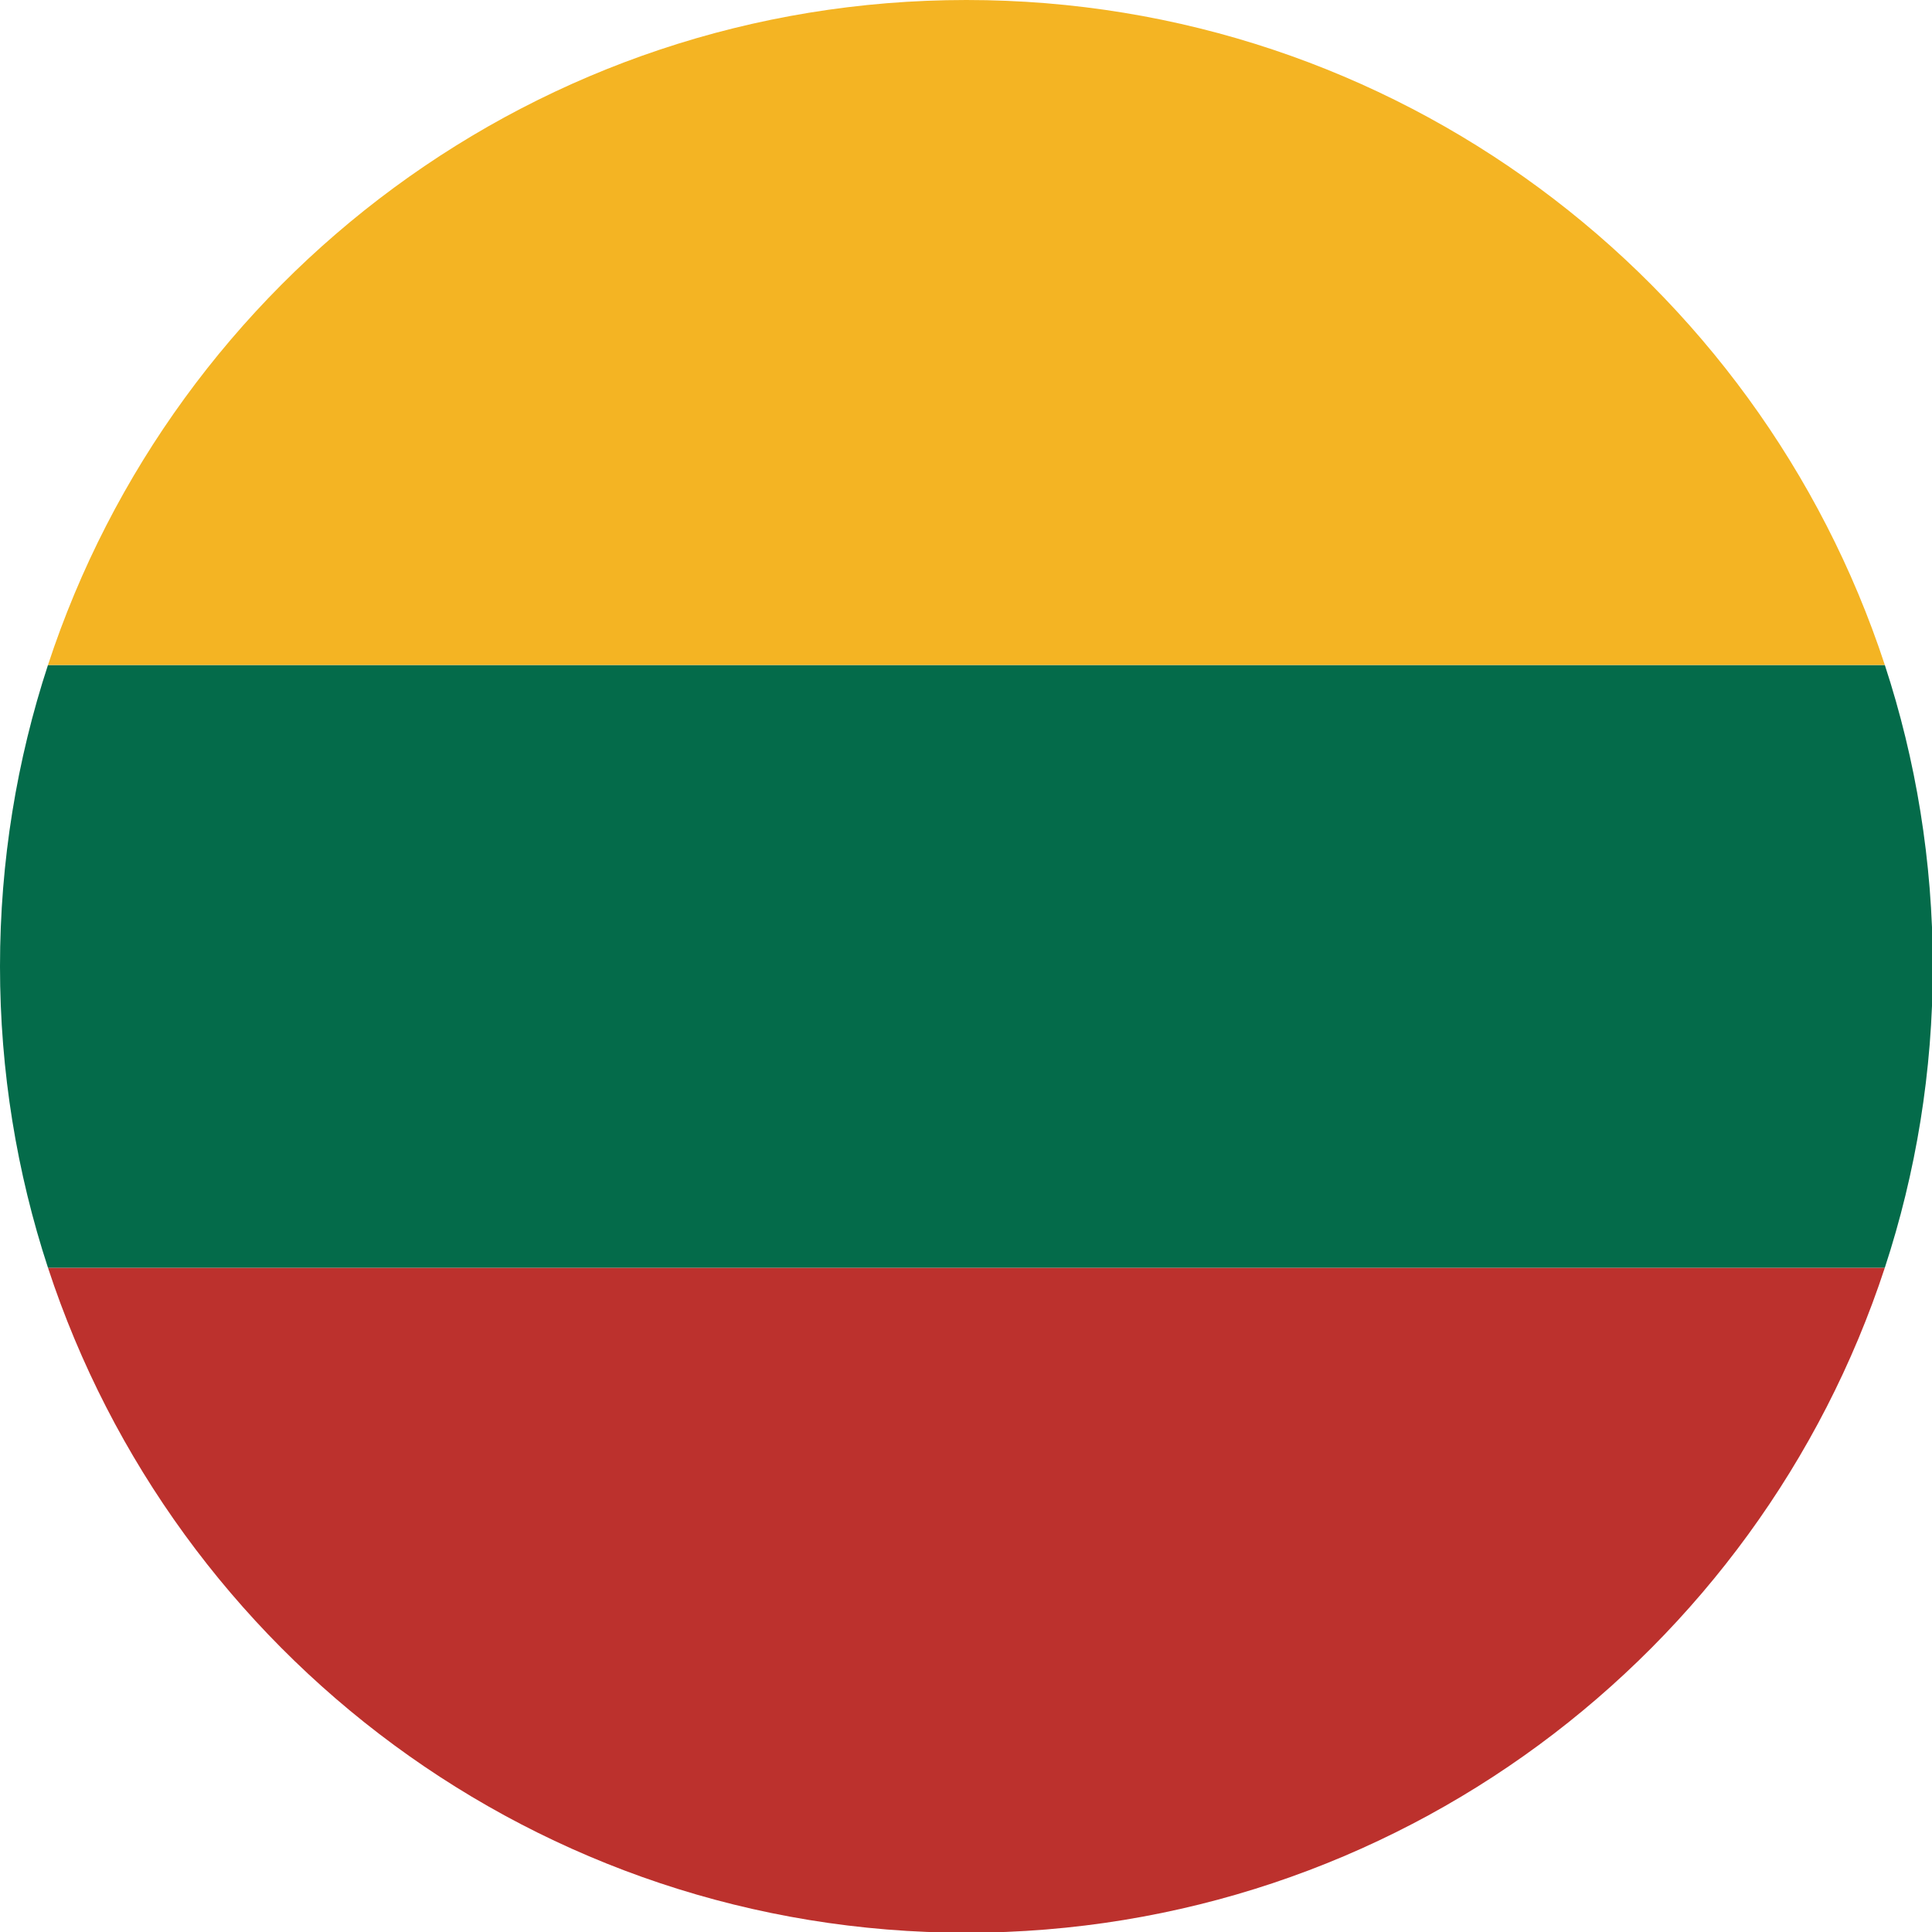
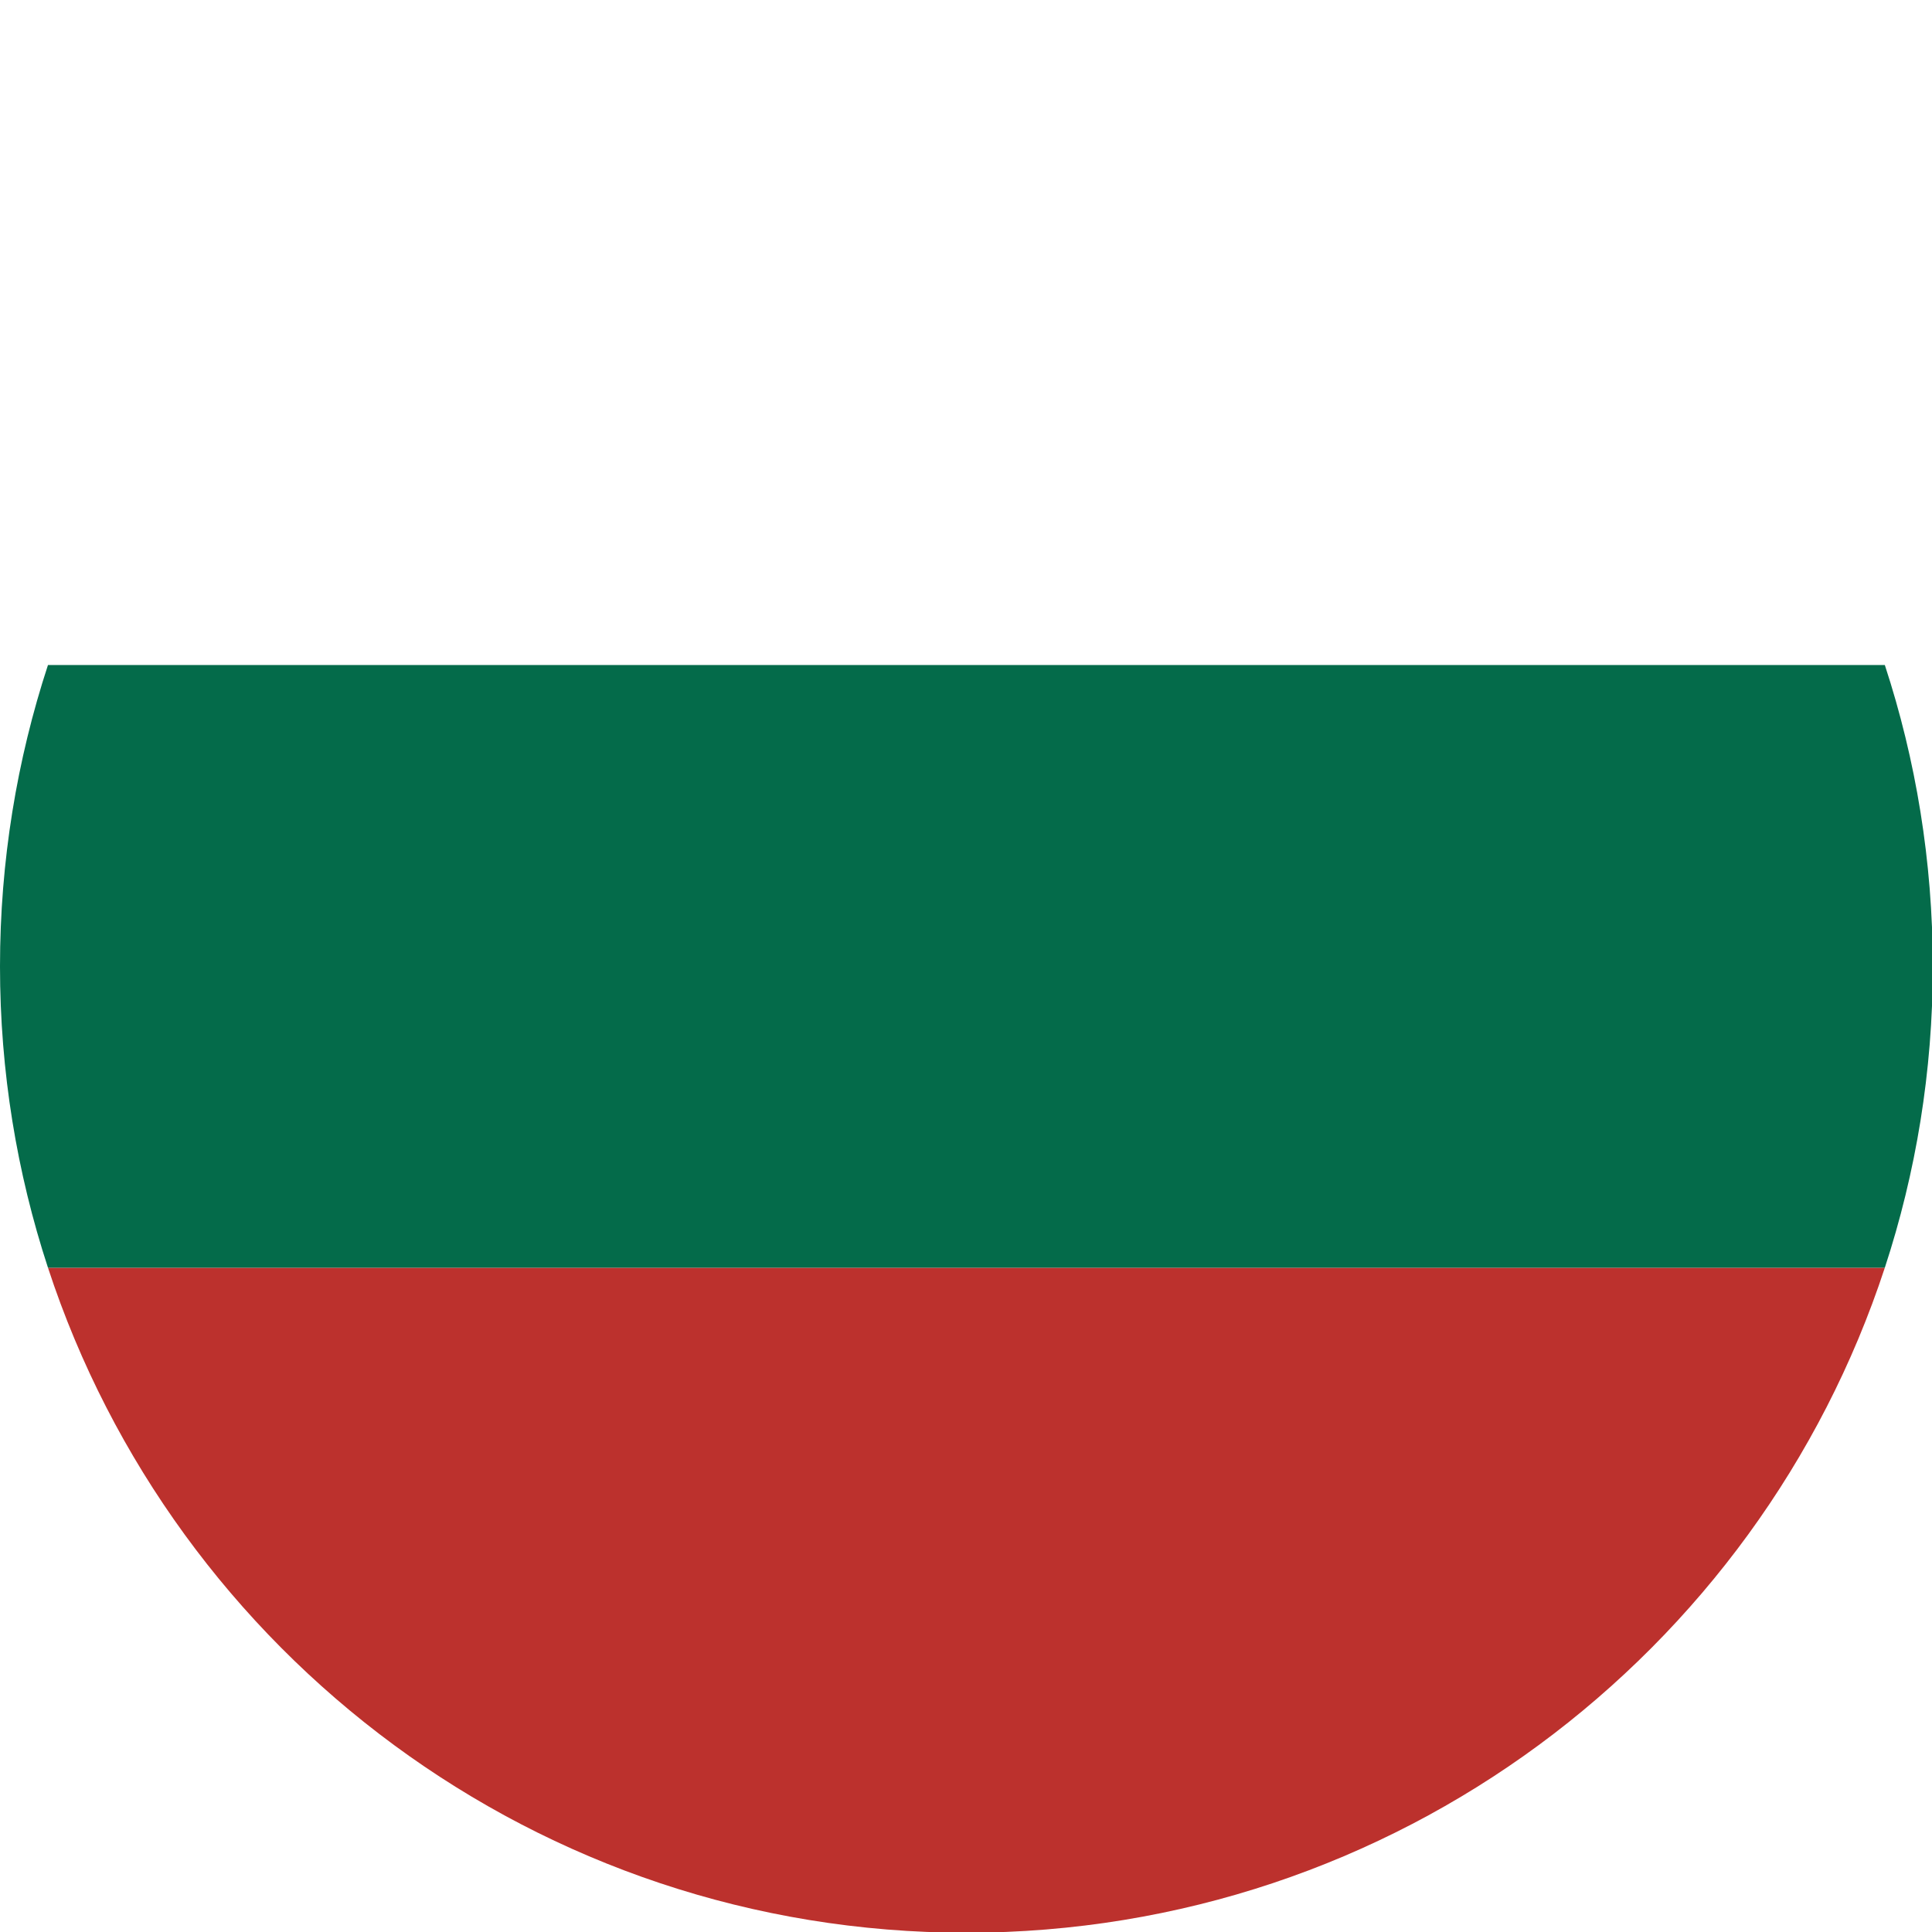
<svg xmlns="http://www.w3.org/2000/svg" version="1.1" id="Слой_1" x="0px" y="0px" width="24px" height="24px" viewBox="0 0 24 24" enable-background="new 0 0 24 24" xml:space="preserve">
  <g>
    <path fill="#BC312D" d="M12.005,24.009c5.323,0,9.836-3.464,11.409-8.261H0.596C2.169,20.545,6.682,24.009,12.005,24.009z" />
  </g>
  <g>
    <path fill="#046B4A" d="M23.414,8.261H0.596C0.21,9.439,0,10.697,0,12.005c0,1.307,0.21,2.565,0.596,3.743h22.818   c0.386-1.178,0.596-2.436,0.596-3.743C24.009,10.697,23.8,9.439,23.414,8.261z" />
  </g>
  <g>
-     <path fill="#F4B423" d="M12.005,0C6.682,0,2.169,3.464,0.596,8.261h22.818C21.84,3.464,17.328,0,12.005,0z" />
-   </g>
+     </g>
</svg>